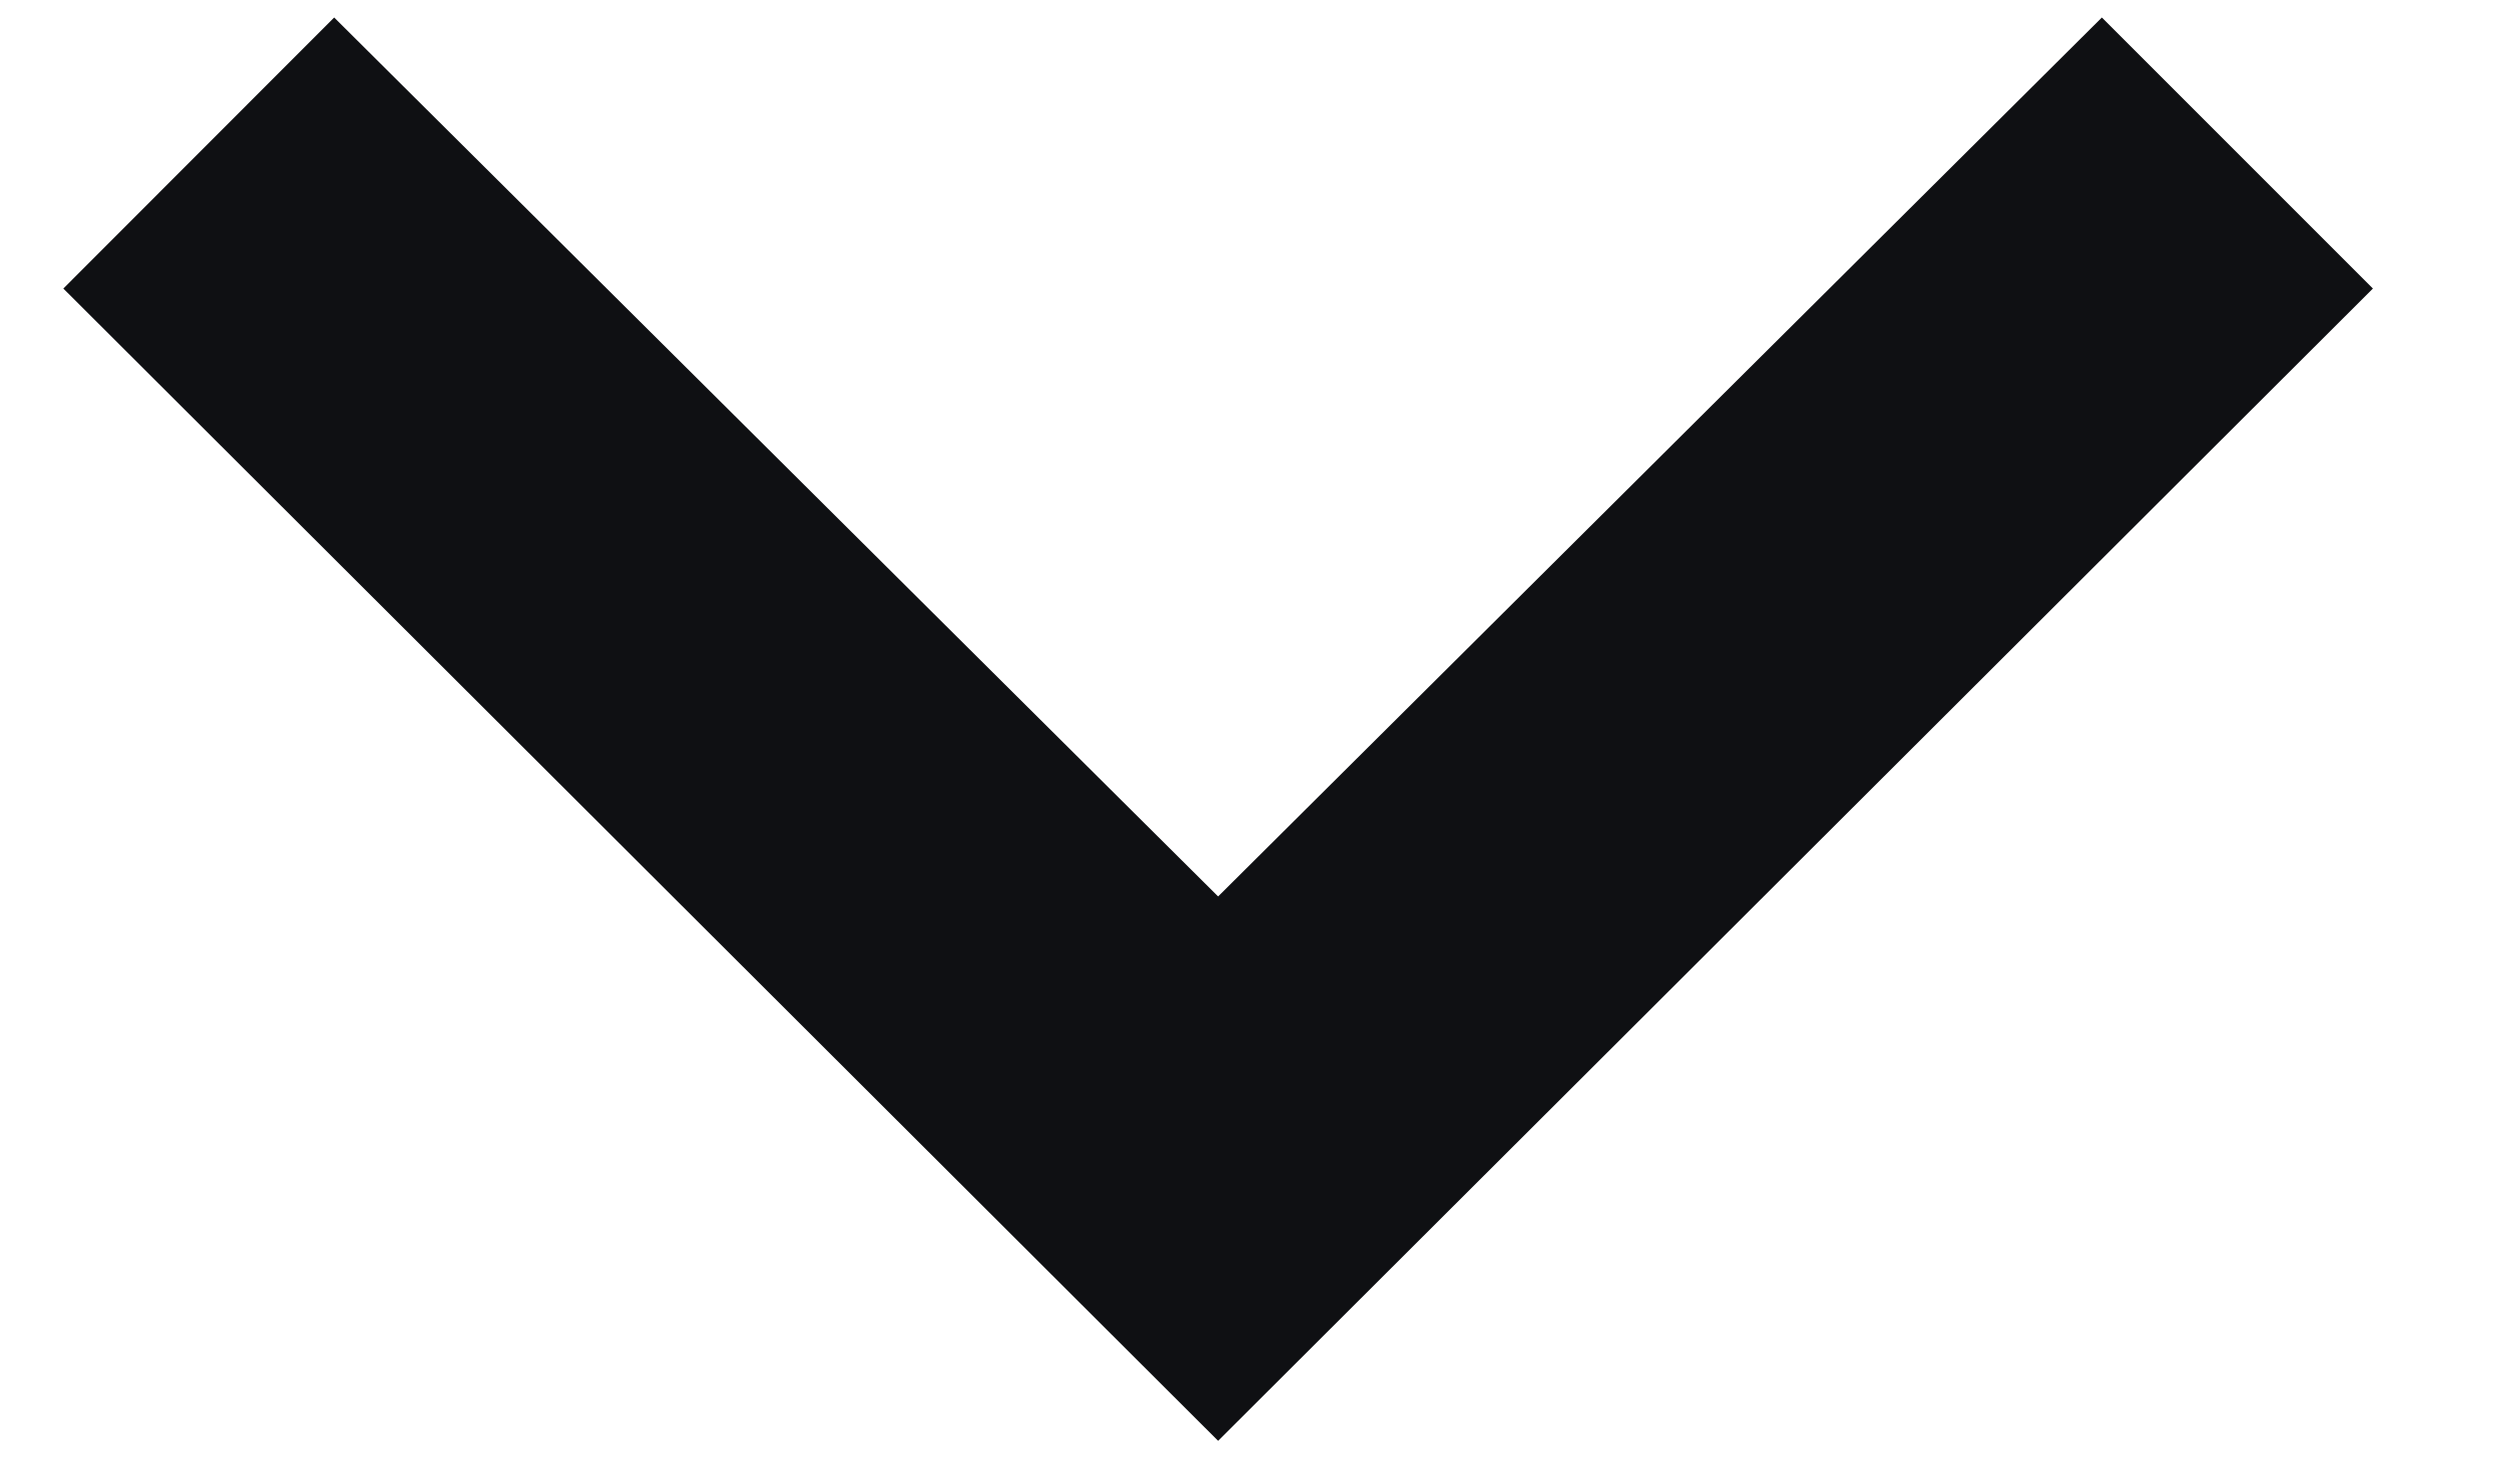
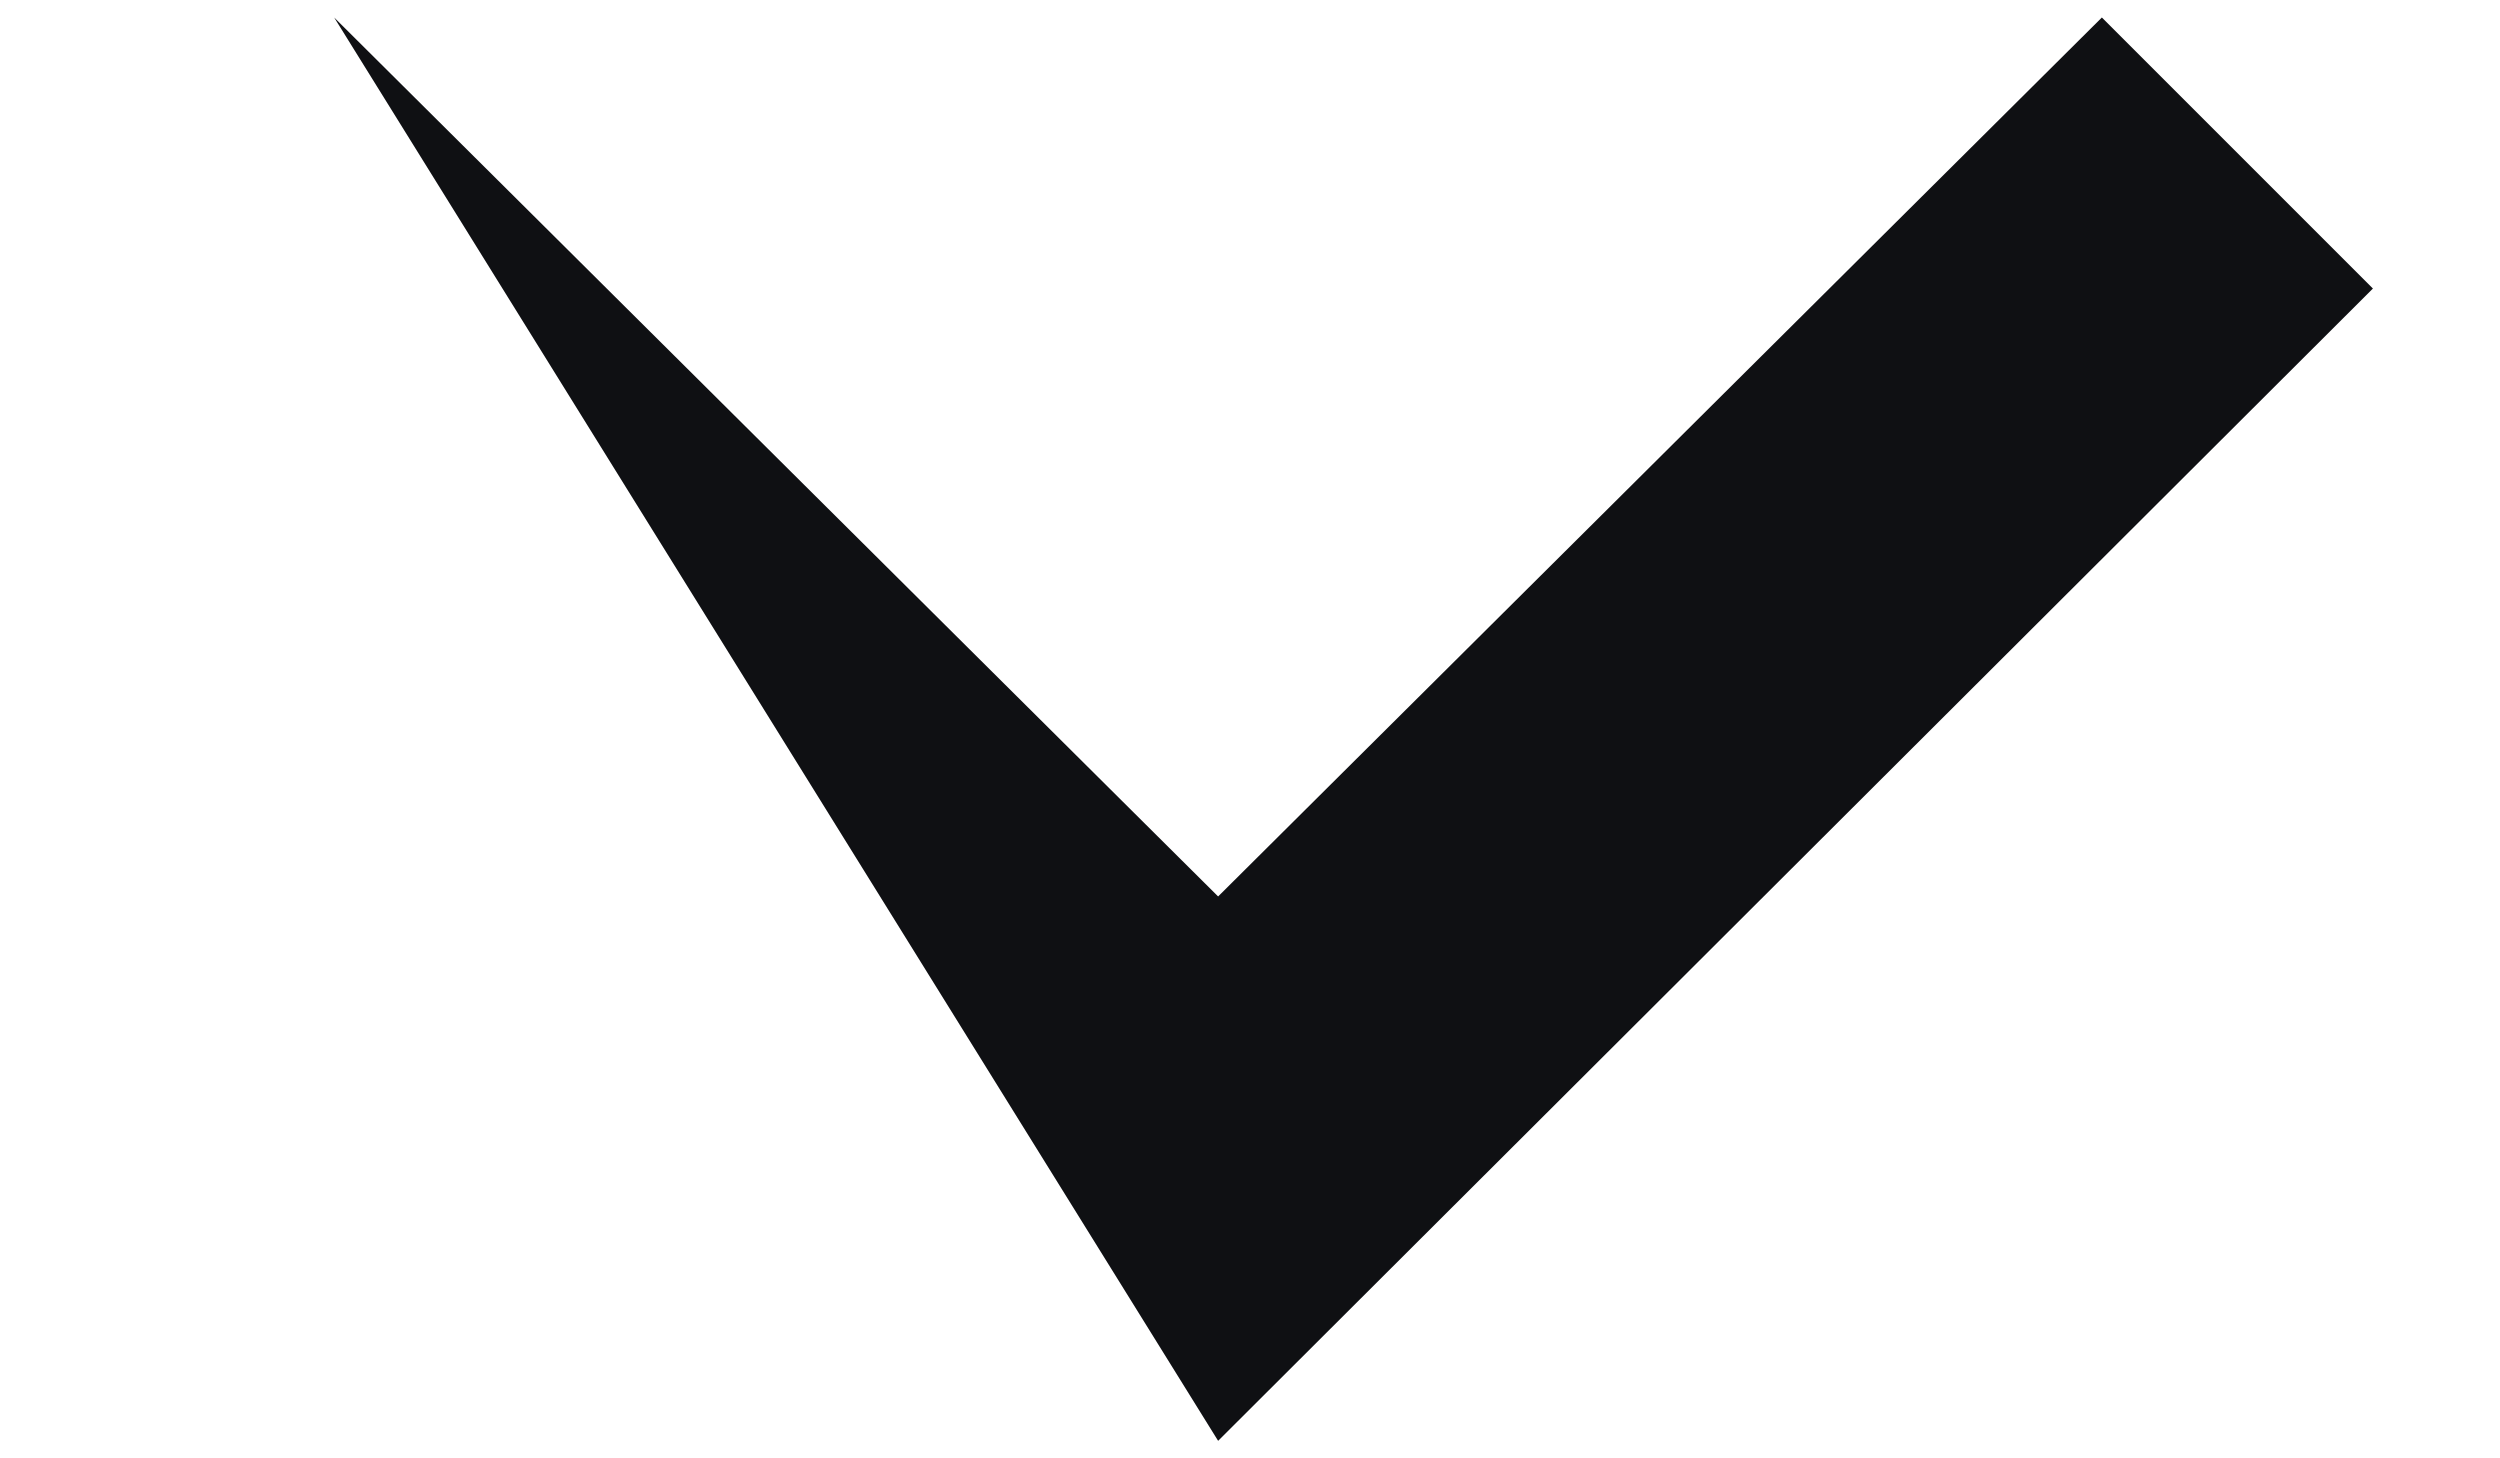
<svg xmlns="http://www.w3.org/2000/svg" width="12" height="7" viewBox="0 0 12 7" fill="none">
-   <path d="M11.39 1.385L10.089 0.084L5.847 4.303L1.604 0.084L0.304 1.385L5.847 6.916L11.39 1.385Z" fill="#0F1013" />
+   <path d="M11.39 1.385L10.089 0.084L5.847 4.303L1.604 0.084L5.847 6.916L11.39 1.385Z" fill="#0F1013" />
</svg>